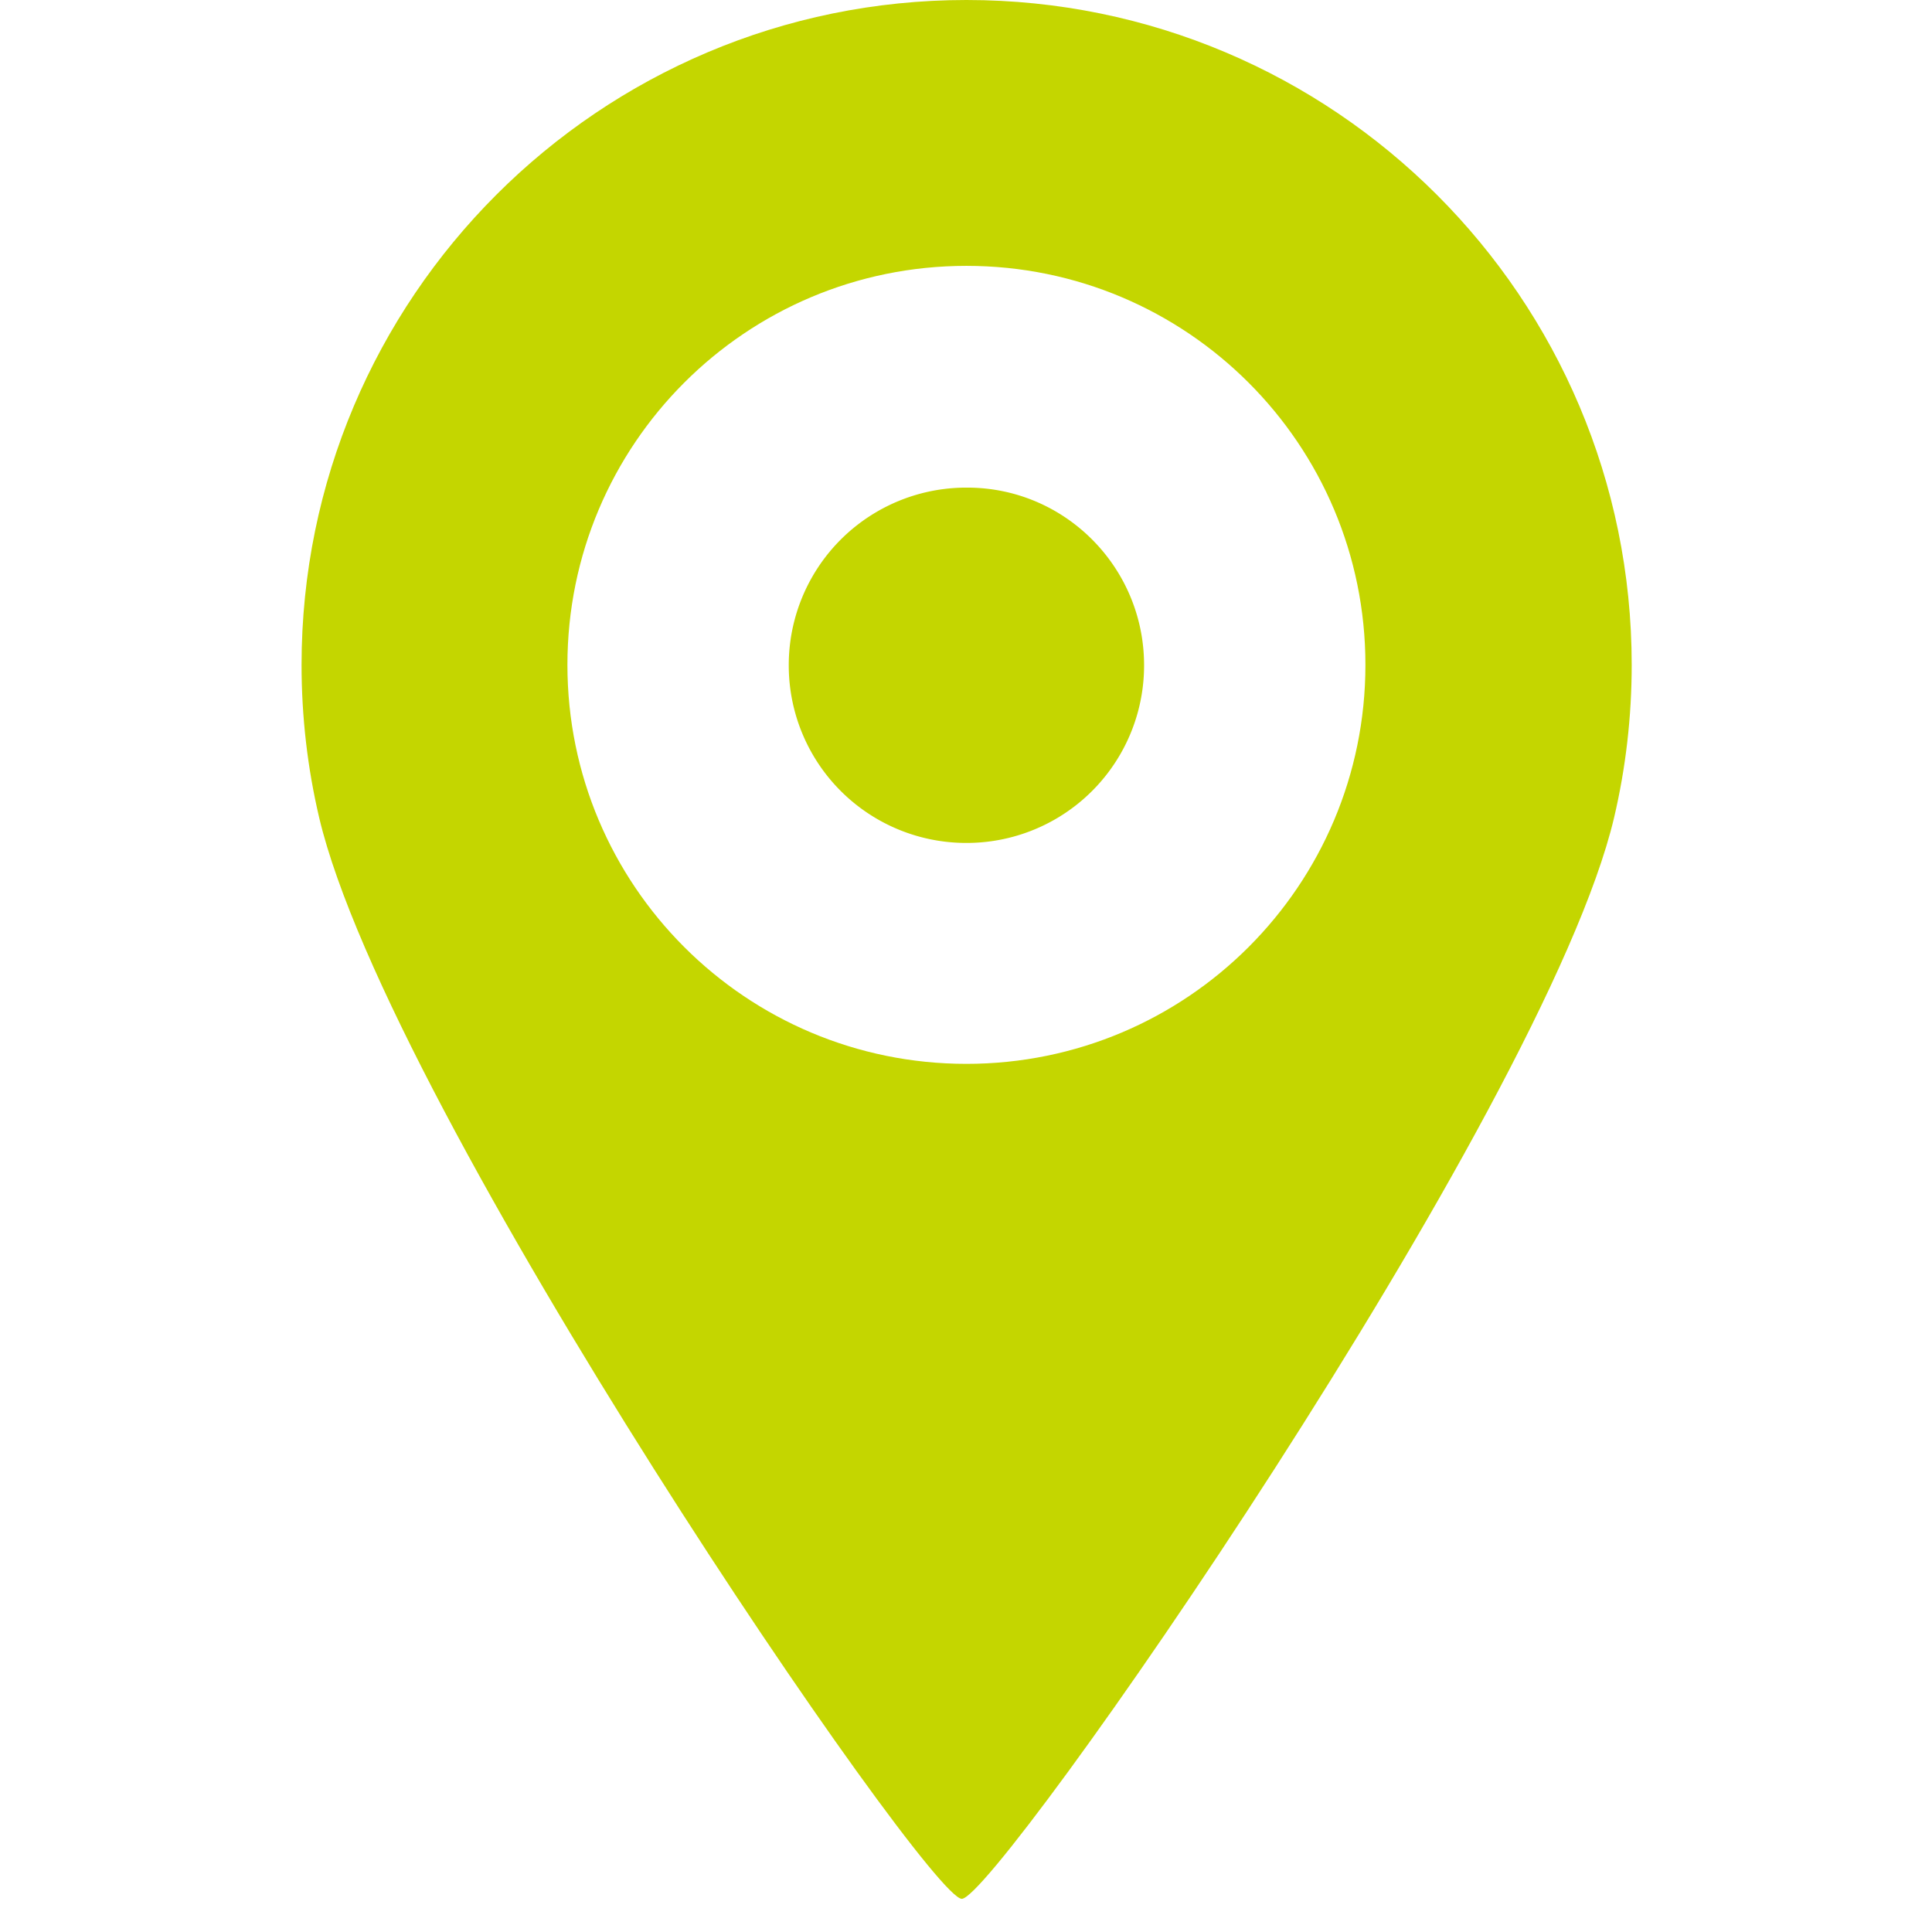
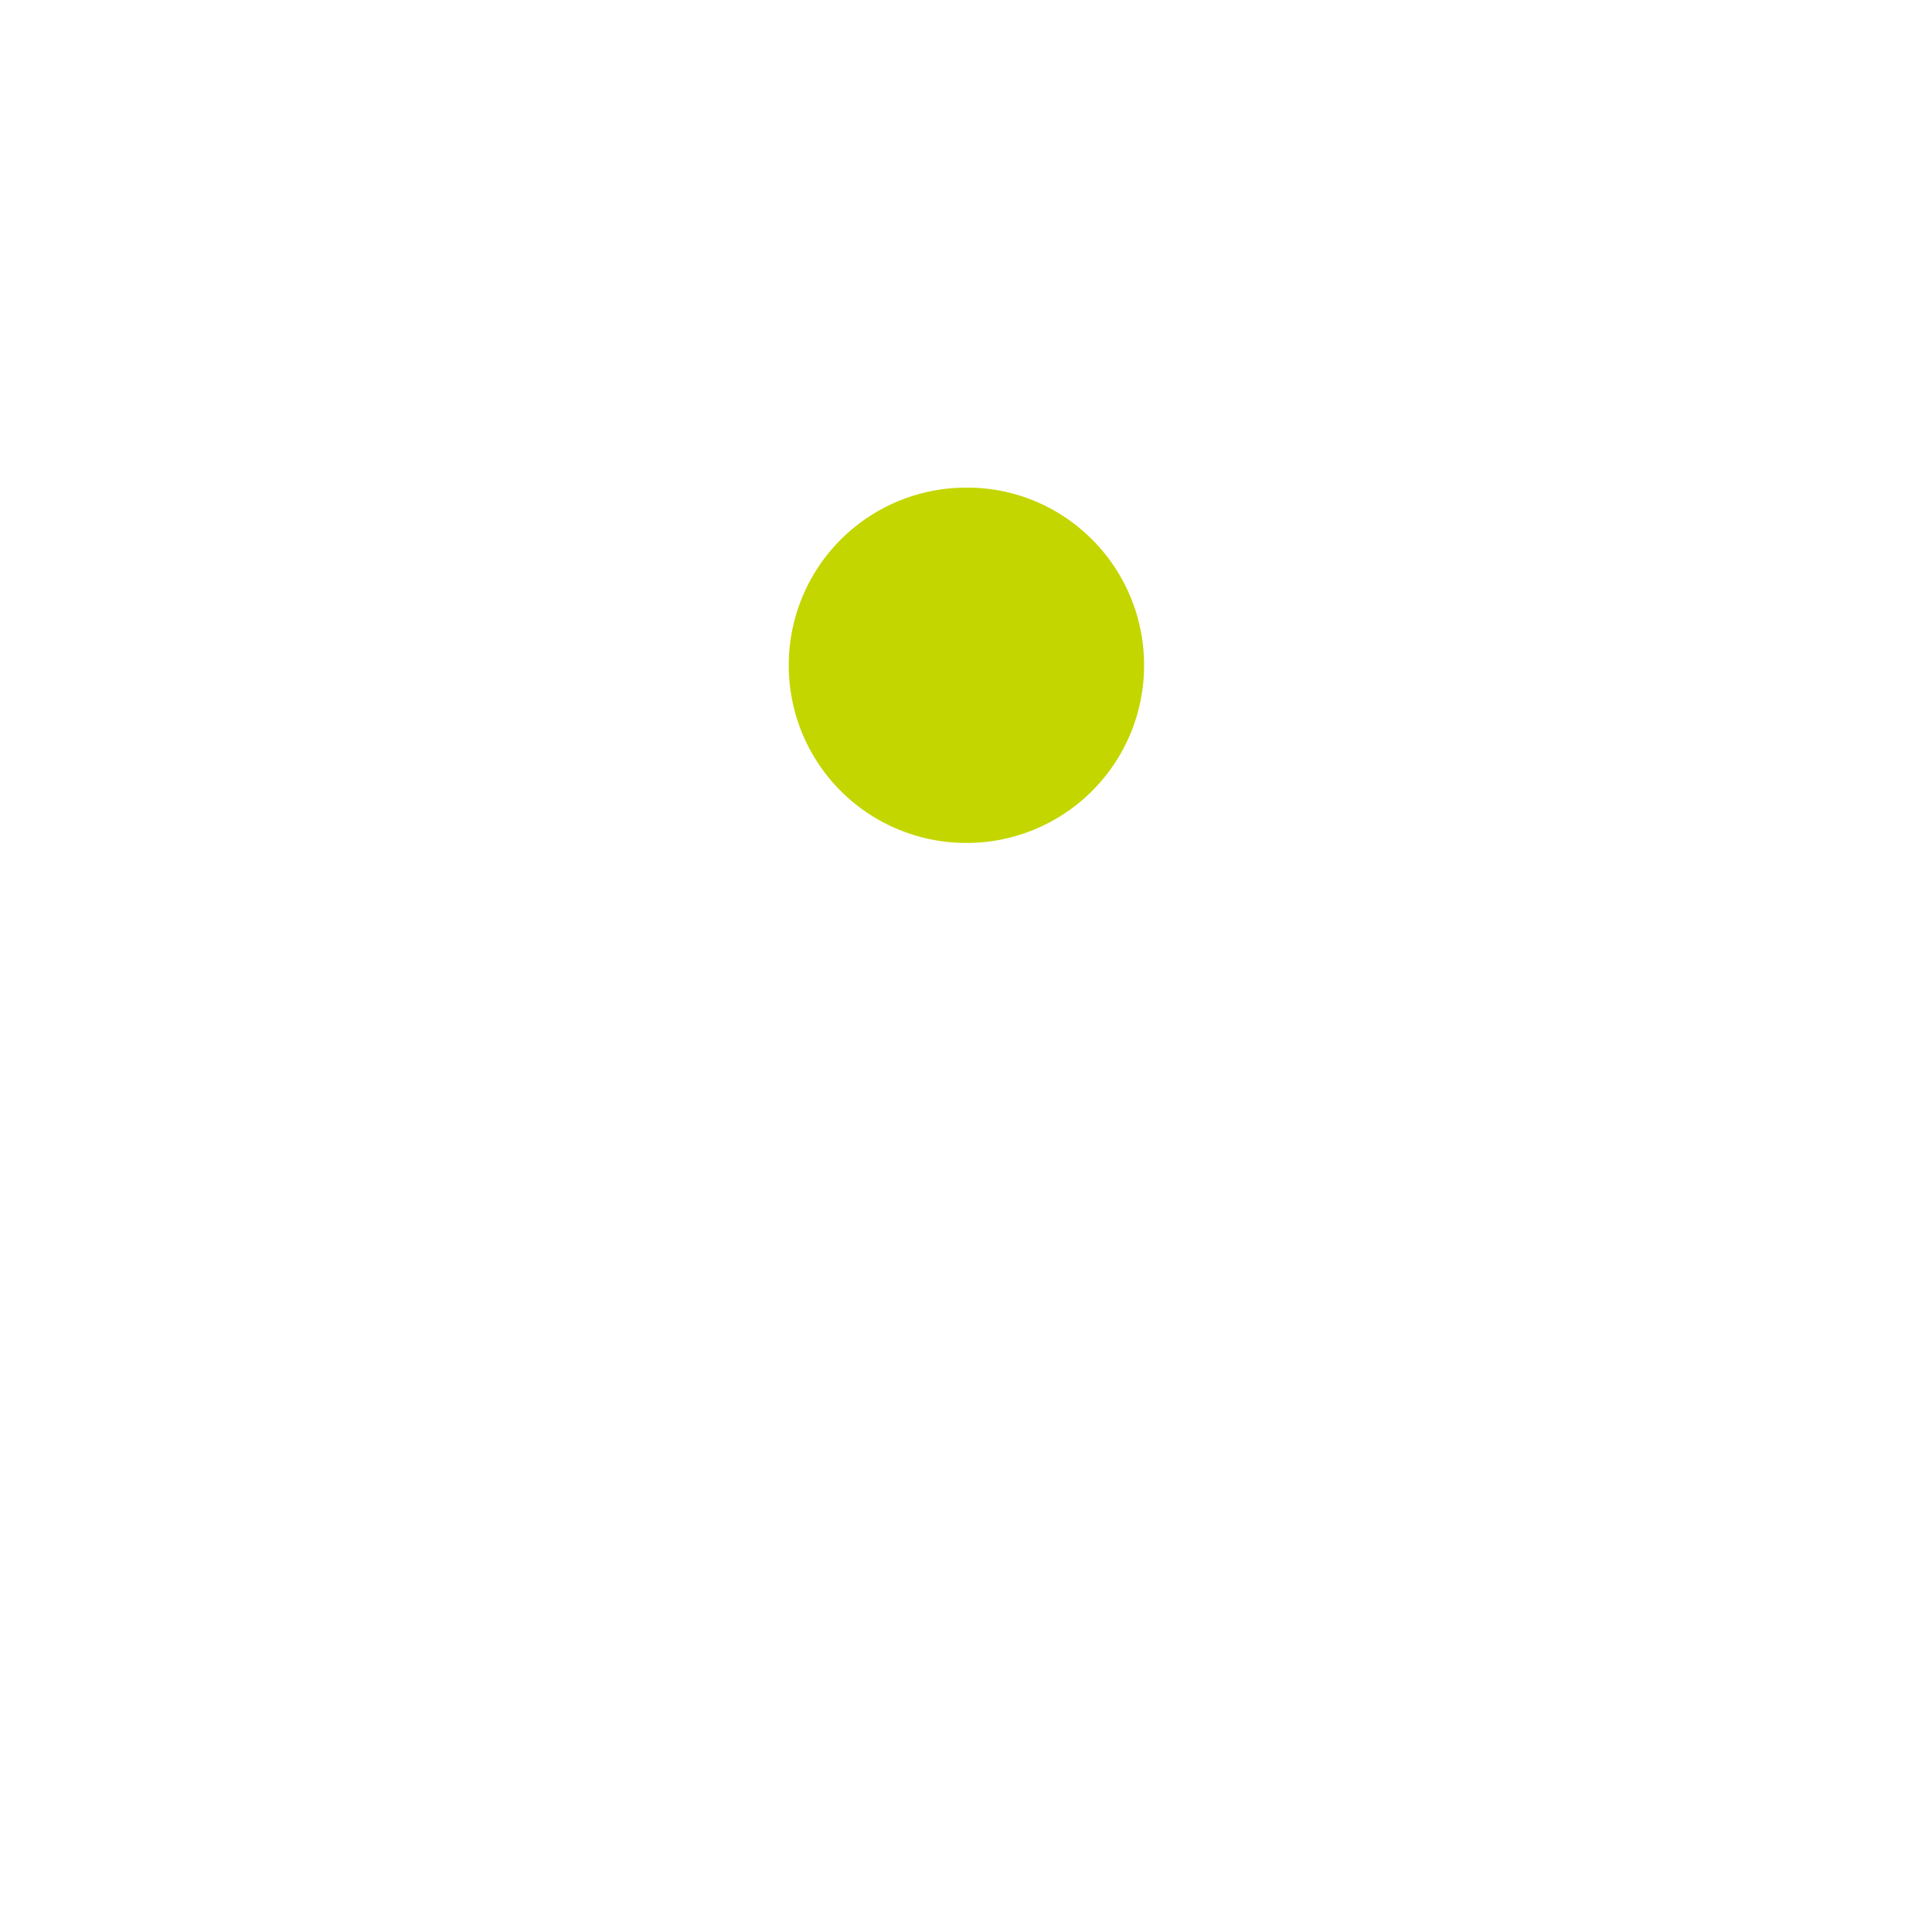
<svg xmlns="http://www.w3.org/2000/svg" width="95" height="95" viewBox="0 0 32 46">
-   <path fill="#c4d600" d="M16.01 25.33c-5.25 0-9.5-4.25-9.5-9.5s4.25-9.5 9.5-9.5 9.5 4.25 9.5 9.5-4.25 9.5-9.5 9.5m0-25.33C7.27 0 .18 7.09.18 15.83c0 1.23.14 2.45.42 3.64 1.65 6.99 14.48 25.74 15.3 25.74.82 0 13.88-18.75 15.53-25.74.28-1.19.42-2.41.42-3.64C31.85 7.09 24.76 0 16.01 0" />
  <path fill="#c4d600" d="M20.24 15.83a4.225 4.225 0 01-4.22 4.24 4.225 4.225 0 01-4.24-4.22A4.225 4.225 0 0116 11.61h.01c2.33-.01 4.22 1.88 4.23 4.21v.01" />
</svg>